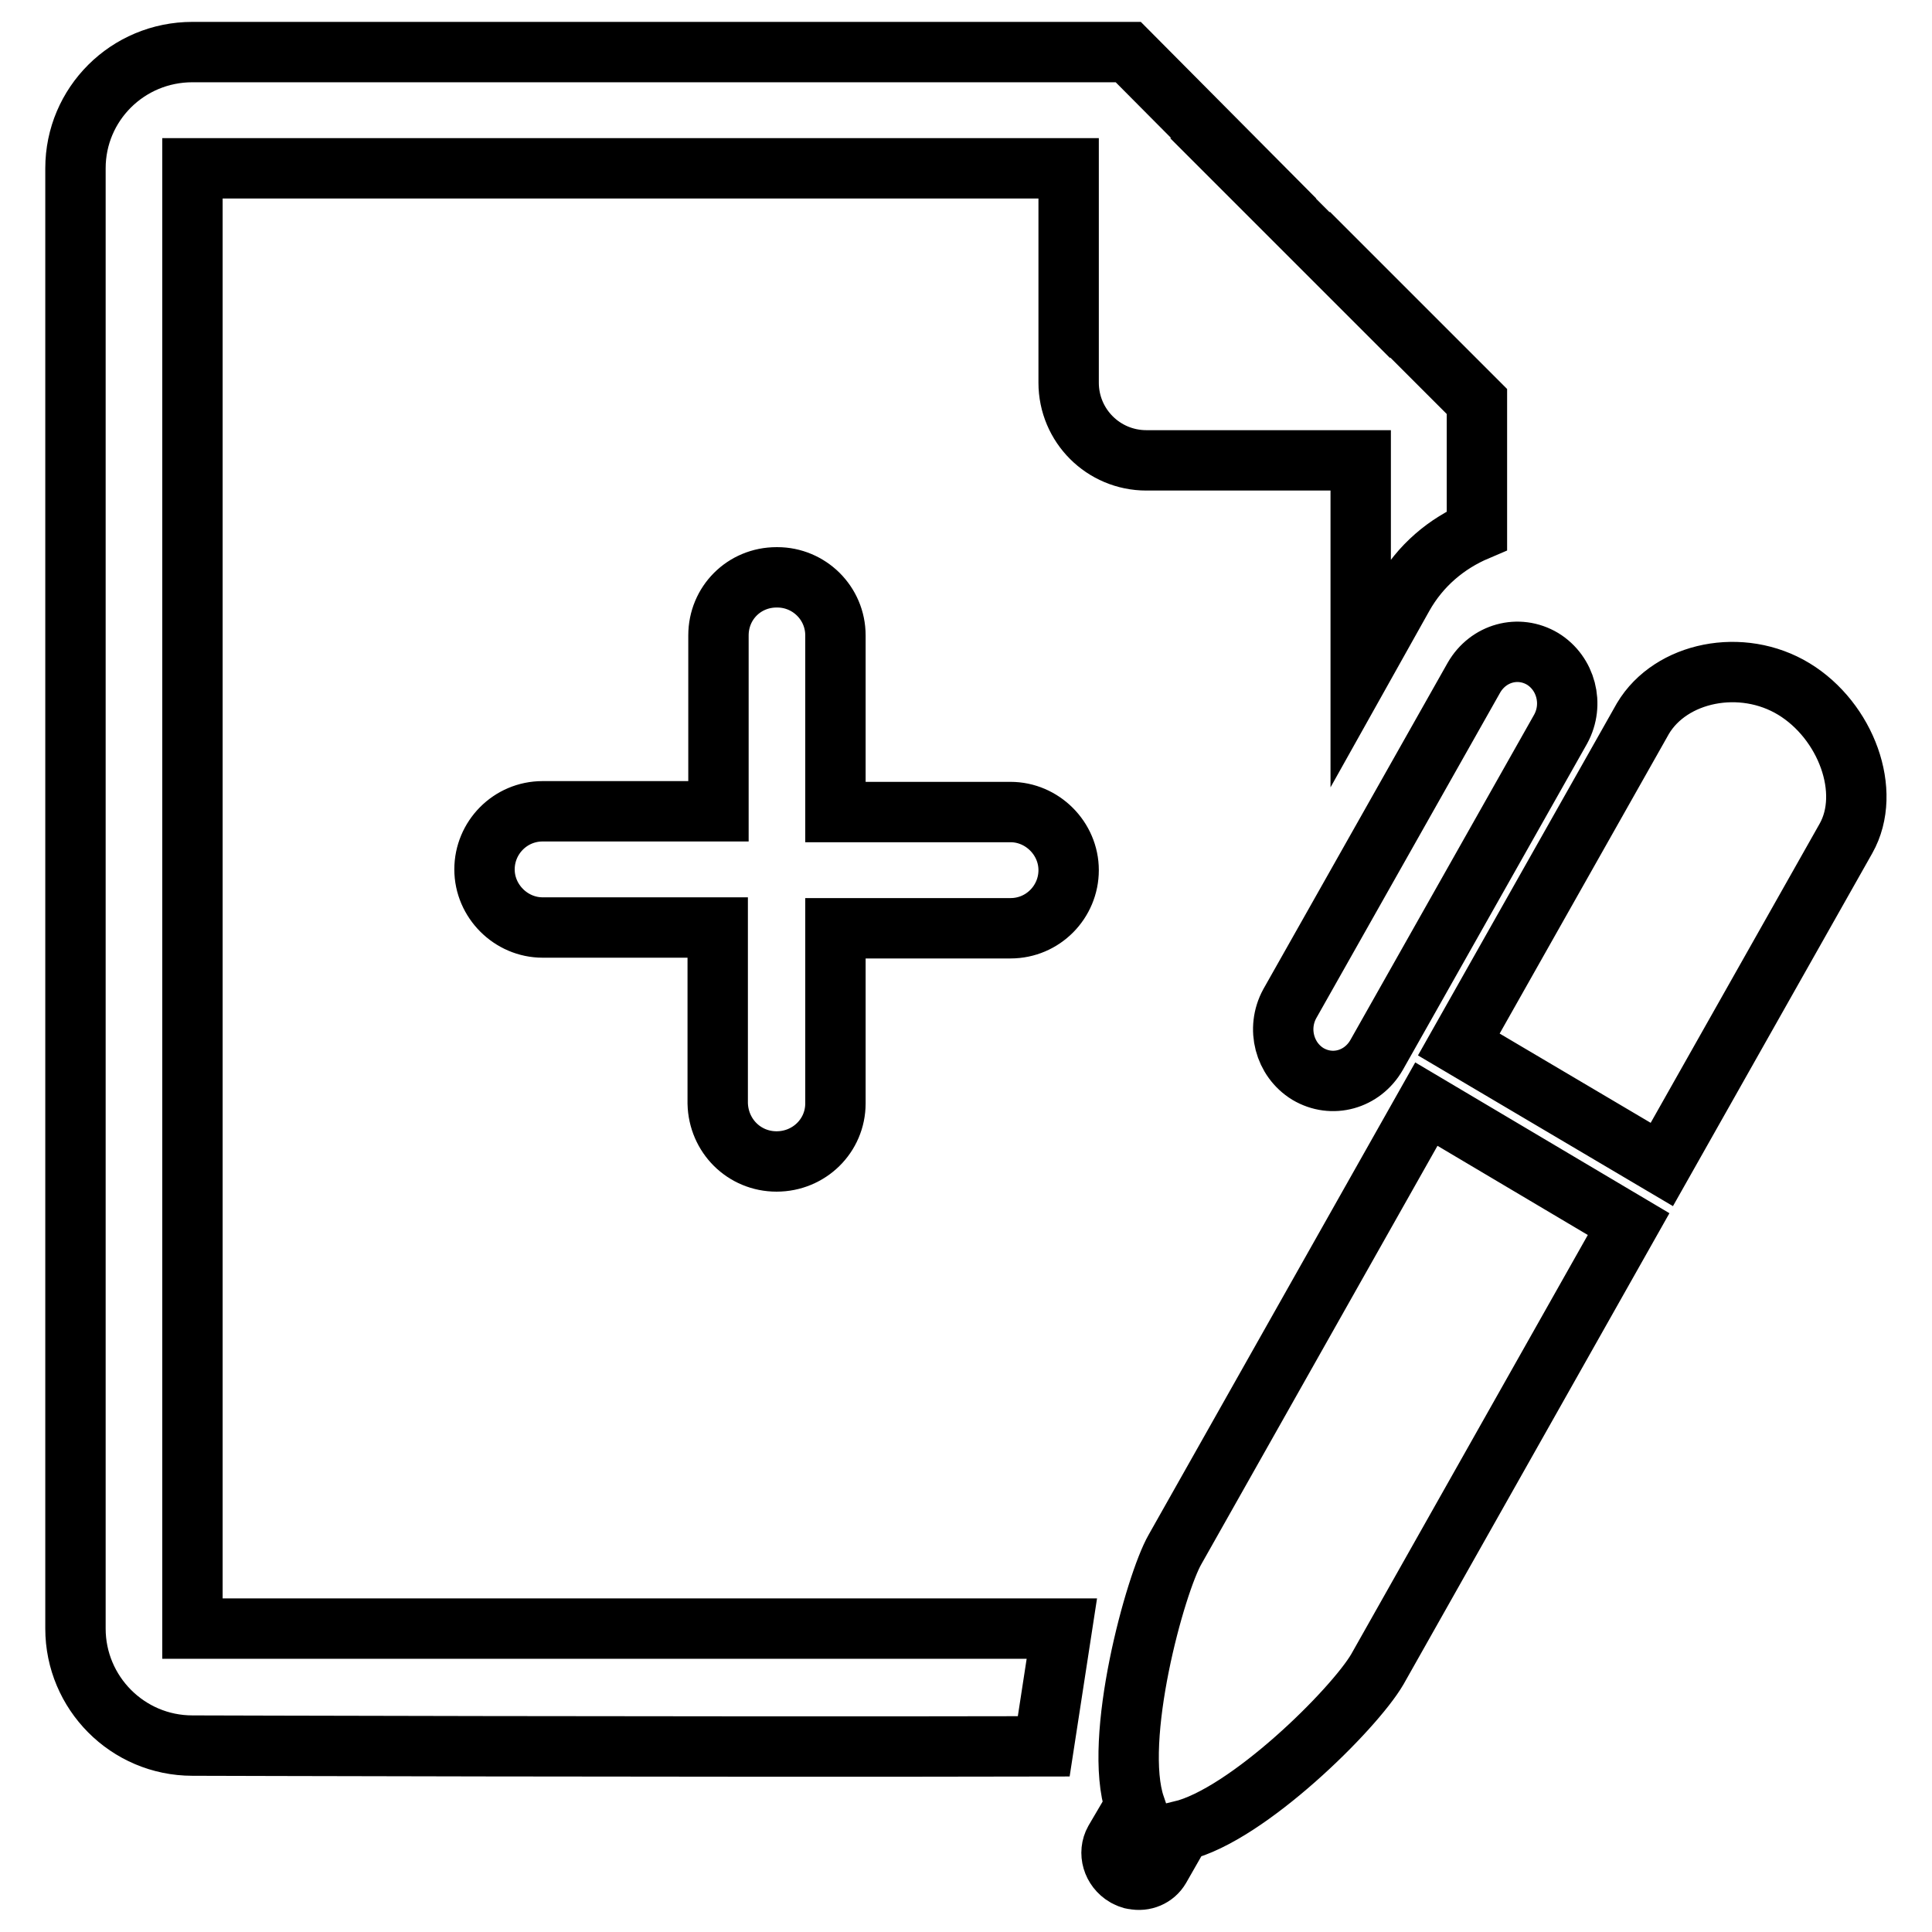
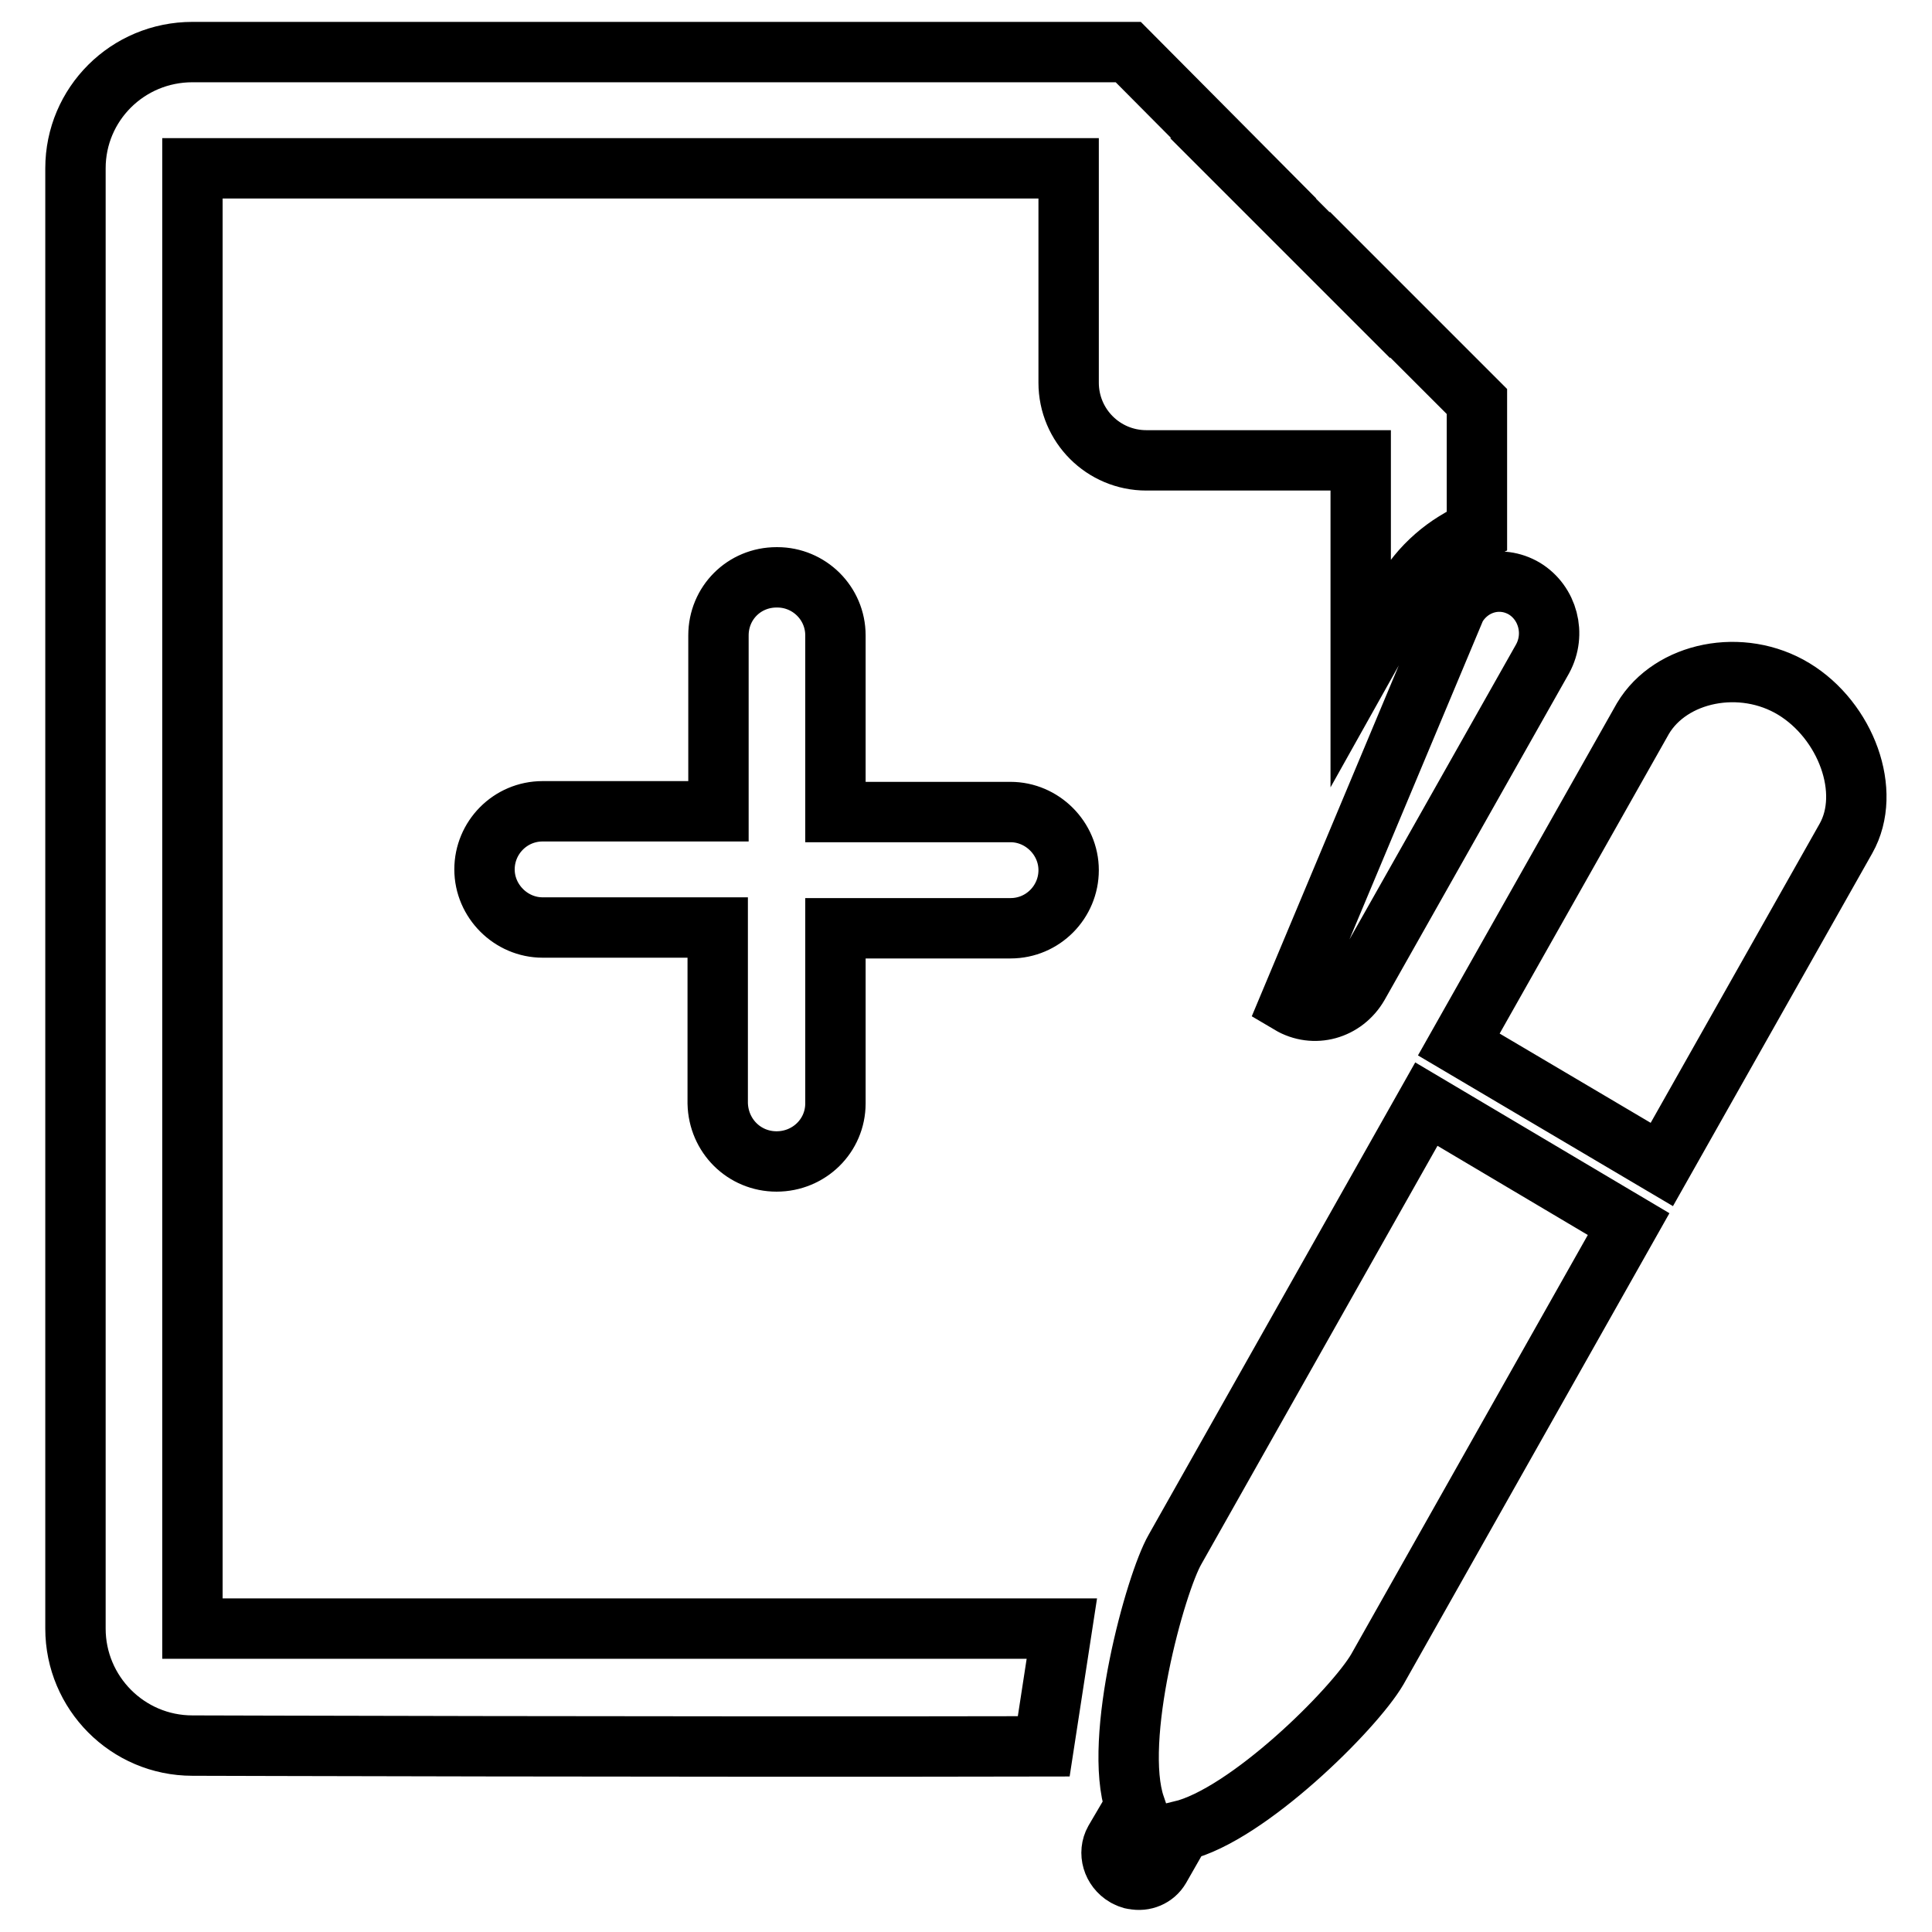
<svg xmlns="http://www.w3.org/2000/svg" version="1.1" x="0px" y="0px" viewBox="0 0 256 256" enable-background="new 0 0 256 256" xml:space="preserve">
  <g>
-     <path stroke-width="8" fill-opacity="0" stroke="#000000" d="M180.3,61v28l5.6-10c2.3-4.1,5.8-7,9.8-8.7V53.2l-15.5-15.5v0.1l-15.5-15.5h0.1L149.5,6.9h-124 C16.9,6.9,10,13.8,10,22.3v193.5c0,8.5,6.9,15.5,15.5,15.5c0,0,66.5,0.2,112.8,0.1l2.4-15.6H25.5V22.3h116.1v28.4 c0,5.7,4.6,10.3,10.3,10.3H180.3z M170.9,133c-1.8,3.3-0.7,7.4,2.4,9.3c3.2,1.9,7.2,0.8,9.1-2.5l24.4-43.2c1.8-3.3,0.7-7.4-2.4-9.3 c-3.2-1.9-7.2-0.8-9.1,2.5L170.9,133z M155.7,205.3c-2.6,4.5-8.3,25.2-5.3,34l-2.7,4.6c-0.9,1.6-0.3,3.7,1.4,4.7 c0.4,0.2,0.8,0.4,1.1,0.4c1.4,0.3,2.8-0.3,3.5-1.5l2.8-4.9c8.8-2.1,22.9-16.1,26-21.4l33.3-59L189,146.3L155.7,205.3z M237.7,91.3 c-6.9-4.2-16.3-2.3-20,3.9l-24.4,43.2l26.9,15.9l24.4-43.2C248.1,104.9,244.6,95.5,237.7,91.3z M102.9,153.9L102.9,153.9 c4.3,0,7.8-3.4,7.8-7.7V123h23.2c4.3,0,7.7-3.5,7.7-7.7s-3.5-7.7-7.7-7.7h-23.2V84.2c0-4.3-3.5-7.7-7.7-7.7h-0.1 c-4.3,0-7.7,3.4-7.7,7.7v23.3H71.9c-4.3,0-7.7,3.5-7.7,7.7s3.5,7.7,7.7,7.7h23.2v23.3C95.2,150.5,98.6,153.9,102.9,153.9z" />
+     <path stroke-width="8" fill-opacity="0" stroke="#000000" d="M180.3,61v28l5.6-10c2.3-4.1,5.8-7,9.8-8.7V53.2l-15.5-15.5v0.1l-15.5-15.5h0.1L149.5,6.9h-124 C16.9,6.9,10,13.8,10,22.3v193.5c0,8.5,6.9,15.5,15.5,15.5c0,0,66.5,0.2,112.8,0.1l2.4-15.6H25.5V22.3h116.1v28.4 c0,5.7,4.6,10.3,10.3,10.3H180.3z M170.9,133c3.2,1.9,7.2,0.8,9.1-2.5l24.4-43.2c1.8-3.3,0.7-7.4-2.4-9.3 c-3.2-1.9-7.2-0.8-9.1,2.5L170.9,133z M155.7,205.3c-2.6,4.5-8.3,25.2-5.3,34l-2.7,4.6c-0.9,1.6-0.3,3.7,1.4,4.7 c0.4,0.2,0.8,0.4,1.1,0.4c1.4,0.3,2.8-0.3,3.5-1.5l2.8-4.9c8.8-2.1,22.9-16.1,26-21.4l33.3-59L189,146.3L155.7,205.3z M237.7,91.3 c-6.9-4.2-16.3-2.3-20,3.9l-24.4,43.2l26.9,15.9l24.4-43.2C248.1,104.9,244.6,95.5,237.7,91.3z M102.9,153.9L102.9,153.9 c4.3,0,7.8-3.4,7.8-7.7V123h23.2c4.3,0,7.7-3.5,7.7-7.7s-3.5-7.7-7.7-7.7h-23.2V84.2c0-4.3-3.5-7.7-7.7-7.7h-0.1 c-4.3,0-7.7,3.4-7.7,7.7v23.3H71.9c-4.3,0-7.7,3.5-7.7,7.7s3.5,7.7,7.7,7.7h23.2v23.3C95.2,150.5,98.6,153.9,102.9,153.9z" />
  </g>
</svg>